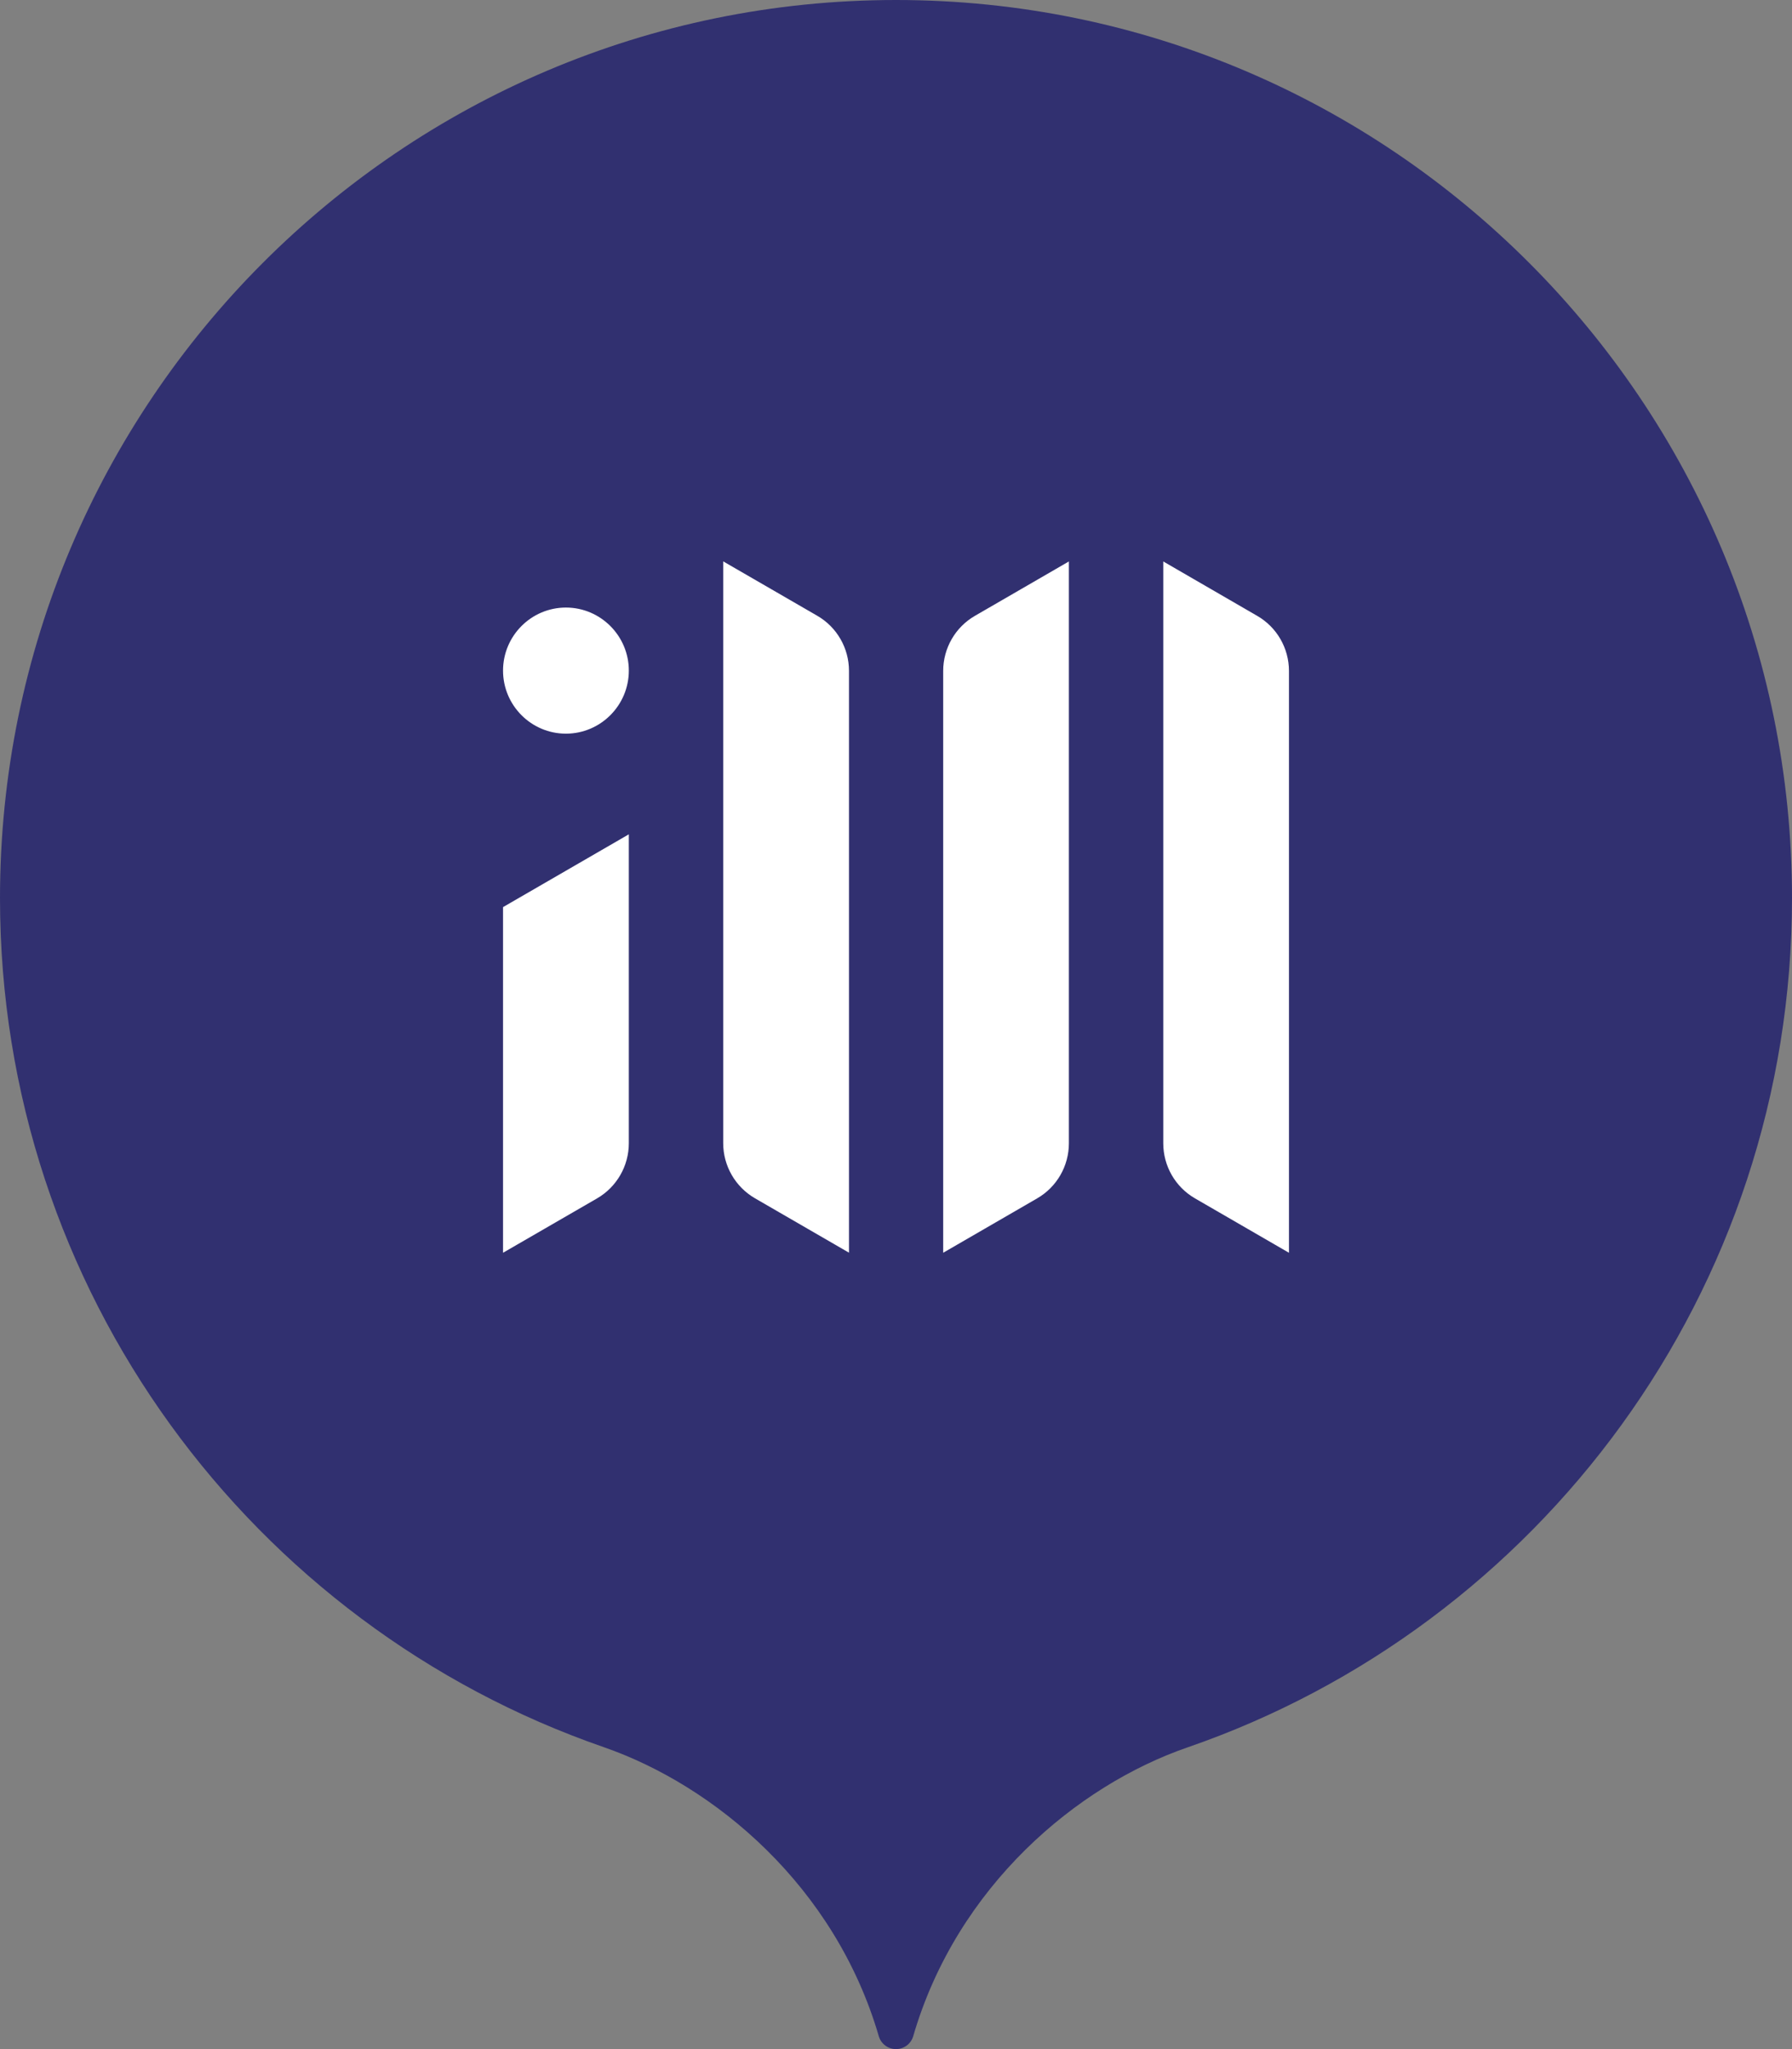
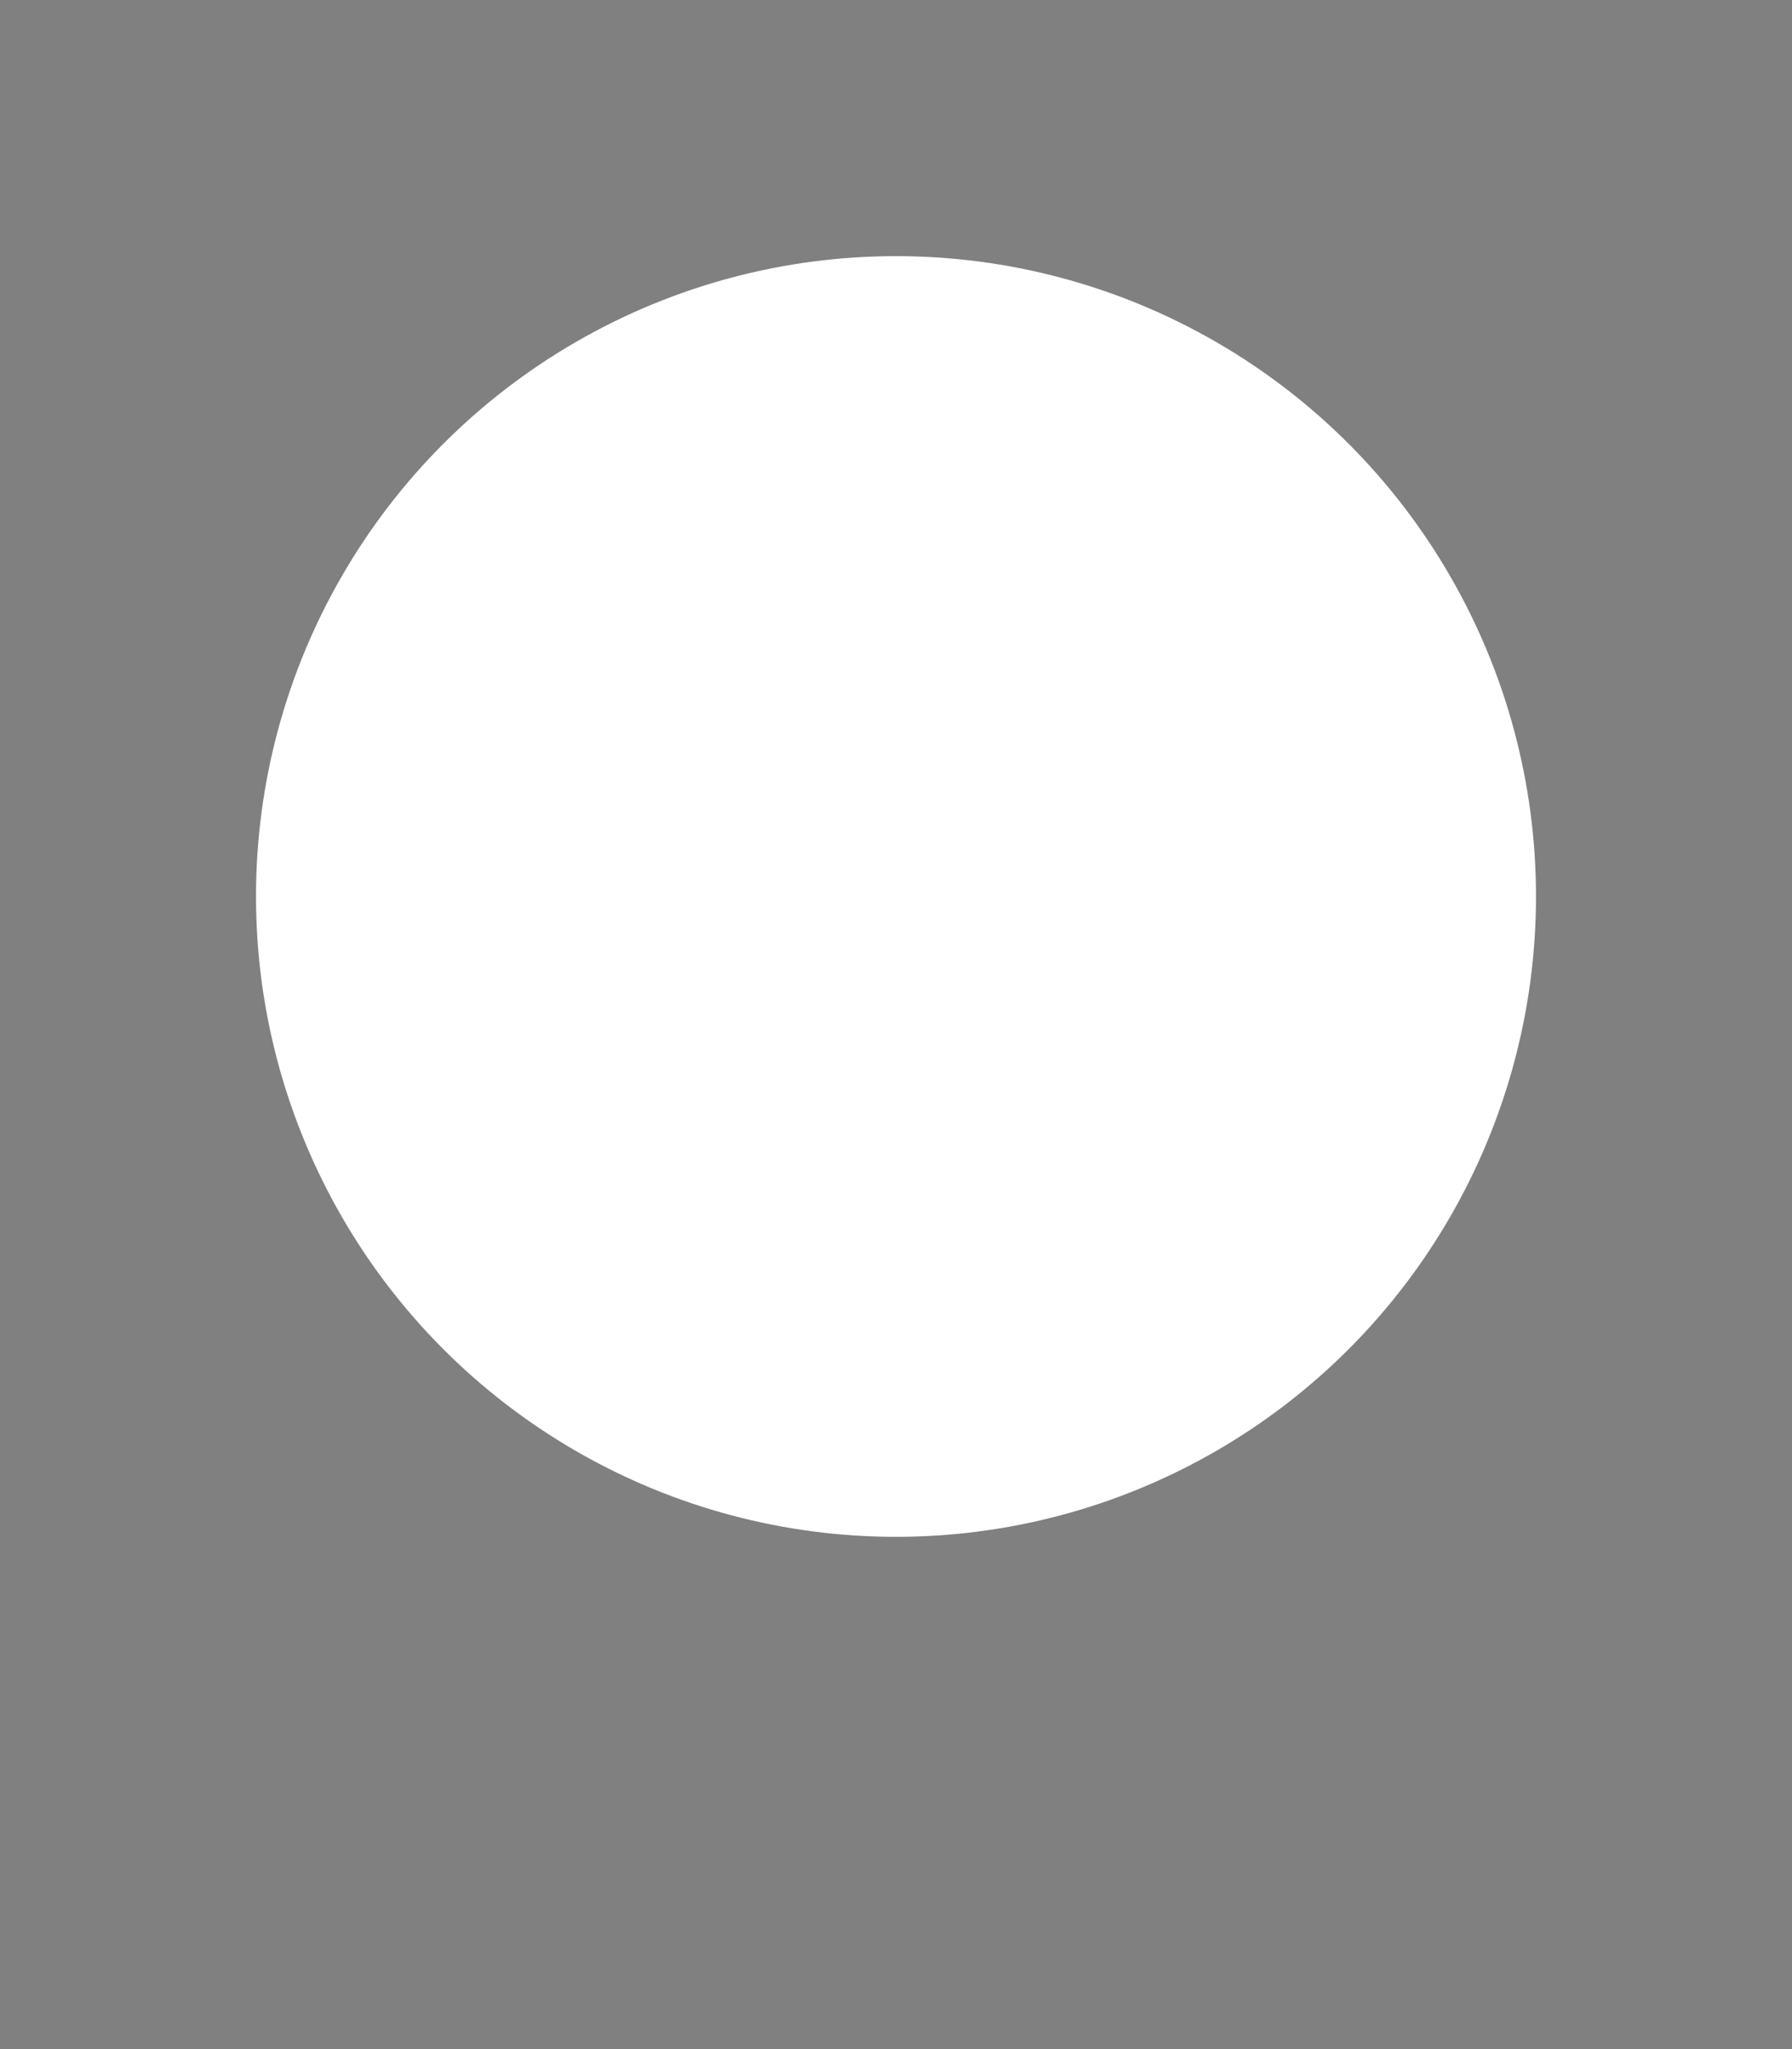
<svg xmlns="http://www.w3.org/2000/svg" width="42" height="48" viewBox="0 0 42 48" fill="none">
  <rect x="0" y="0" width="42" height="48" fill="#808080" stroke="none" />
  <circle cx="21" cy="21" r="15" fill="white" />
-   <path fill-rule="evenodd" clip-rule="evenodd" d="M21 0C32.59 0 42 9.425 42 21.036C42 30.254 36.07 38.093 27.828 40.934C25.252 41.823 22.429 44.175 21.402 47.702C21.349 47.879 21.185 48 21 48C20.815 48 20.651 47.879 20.598 47.702C19.571 44.181 16.75 41.827 14.145 40.925C5.917 38.077 0 30.243 0 21.036C0 9.425 9.41 0 21 0ZM14.738 19.544L11.79 21.249V29.346C11.79 29.346 13.119 28.577 13.994 28.072C14.453 27.806 14.738 27.314 14.738 26.781C14.738 24.695 14.738 19.544 14.738 19.544ZM25.052 13.152C25.052 13.152 23.723 13.921 22.85 14.426C22.389 14.692 22.106 15.185 22.106 15.717C22.106 18.835 22.106 29.346 22.106 29.346C22.106 29.346 23.435 28.577 24.308 28.072C24.769 27.806 25.052 27.314 25.052 26.781C25.052 23.663 25.052 13.152 25.052 13.152ZM27.264 13.152C27.264 13.152 28.593 13.921 29.465 14.426C29.927 14.692 30.21 15.185 30.21 15.717C30.21 18.835 30.21 29.346 30.21 29.346C30.21 29.346 28.881 28.577 28.008 28.072C27.547 27.806 27.264 27.314 27.264 26.781C27.264 23.663 27.264 13.152 27.264 13.152ZM16.95 13.15C16.95 13.15 18.282 13.919 19.154 14.424C19.615 14.69 19.898 15.182 19.898 15.715C19.898 18.833 19.898 29.344 19.898 29.344C19.898 29.344 18.569 28.575 17.695 28.07C17.235 27.804 16.95 27.311 16.95 26.779C16.95 23.661 16.95 13.15 16.95 13.15ZM13.264 14.232C14.076 14.232 14.738 14.895 14.738 15.709C14.738 16.523 14.076 17.186 13.264 17.186C12.451 17.186 11.79 16.523 11.79 15.709C11.79 14.895 12.451 14.232 13.264 14.232Z" fill="#313070" />
</svg>